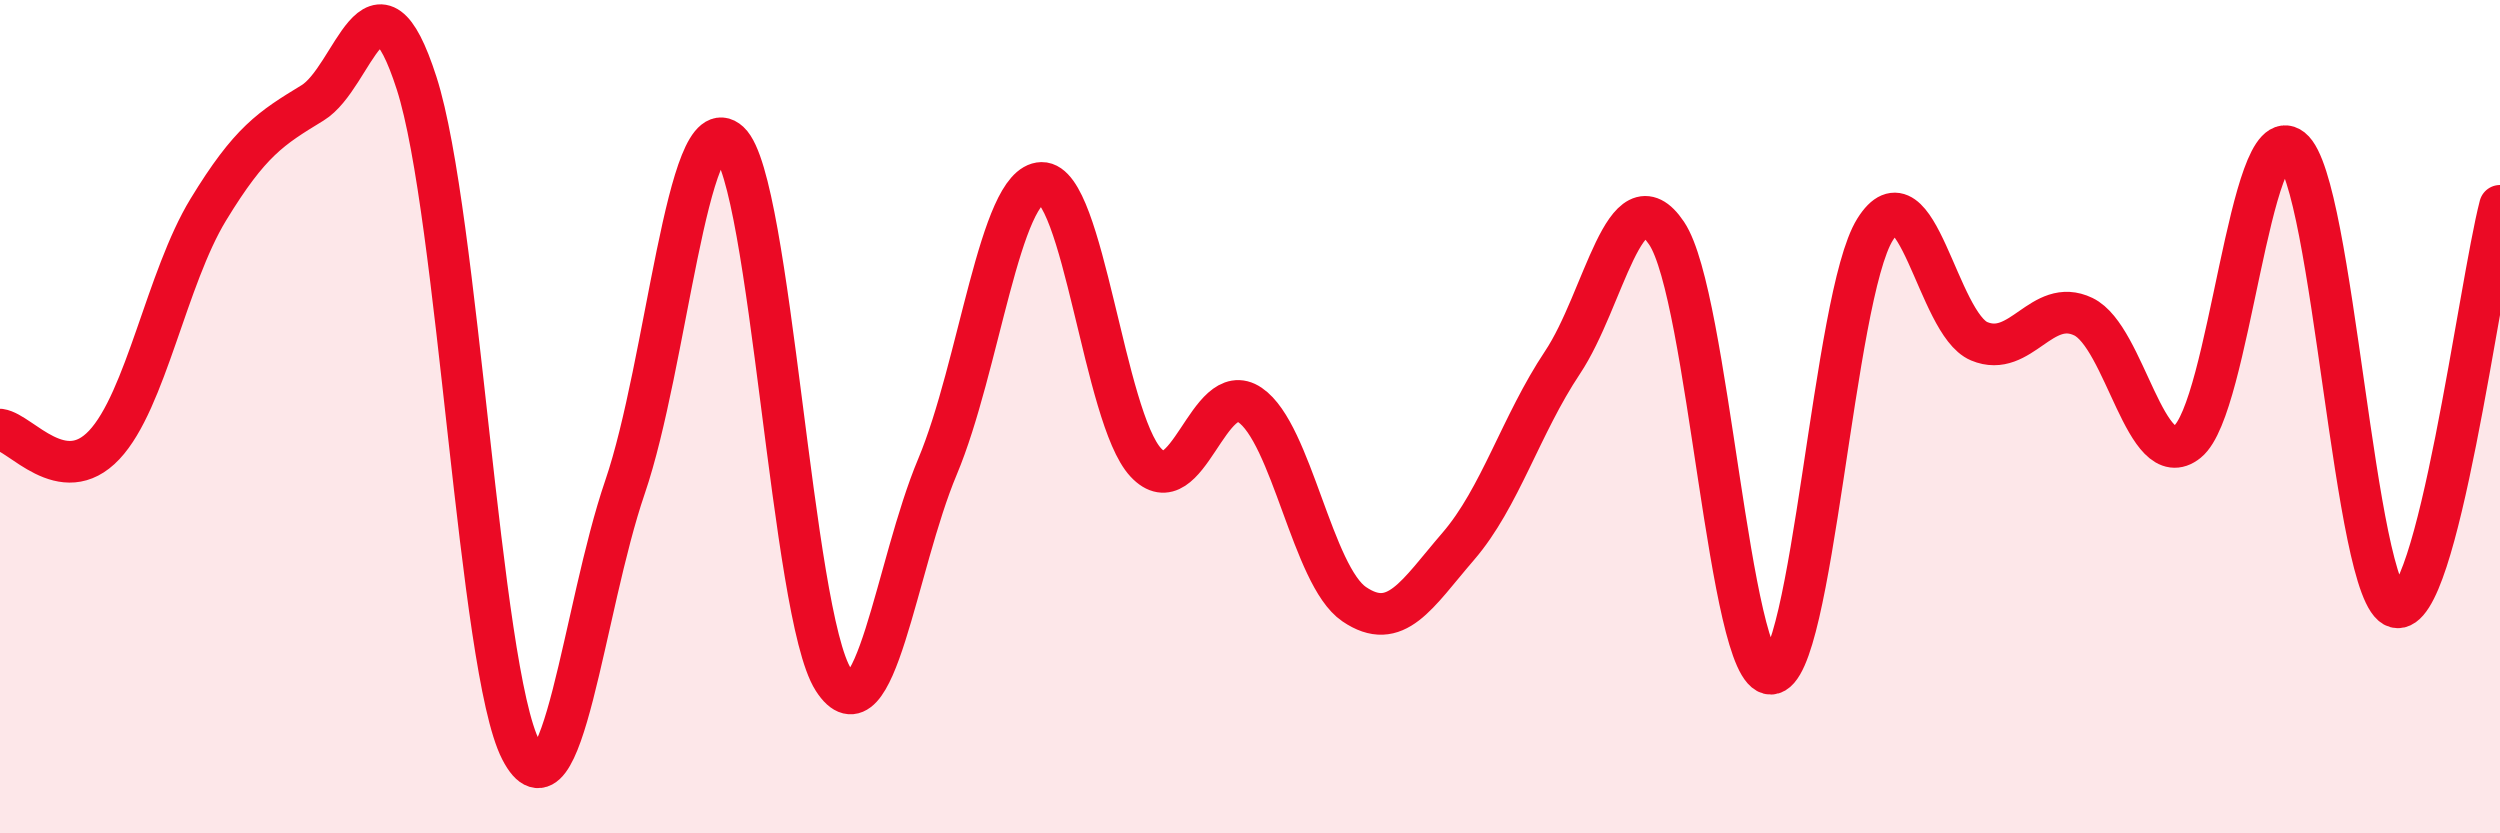
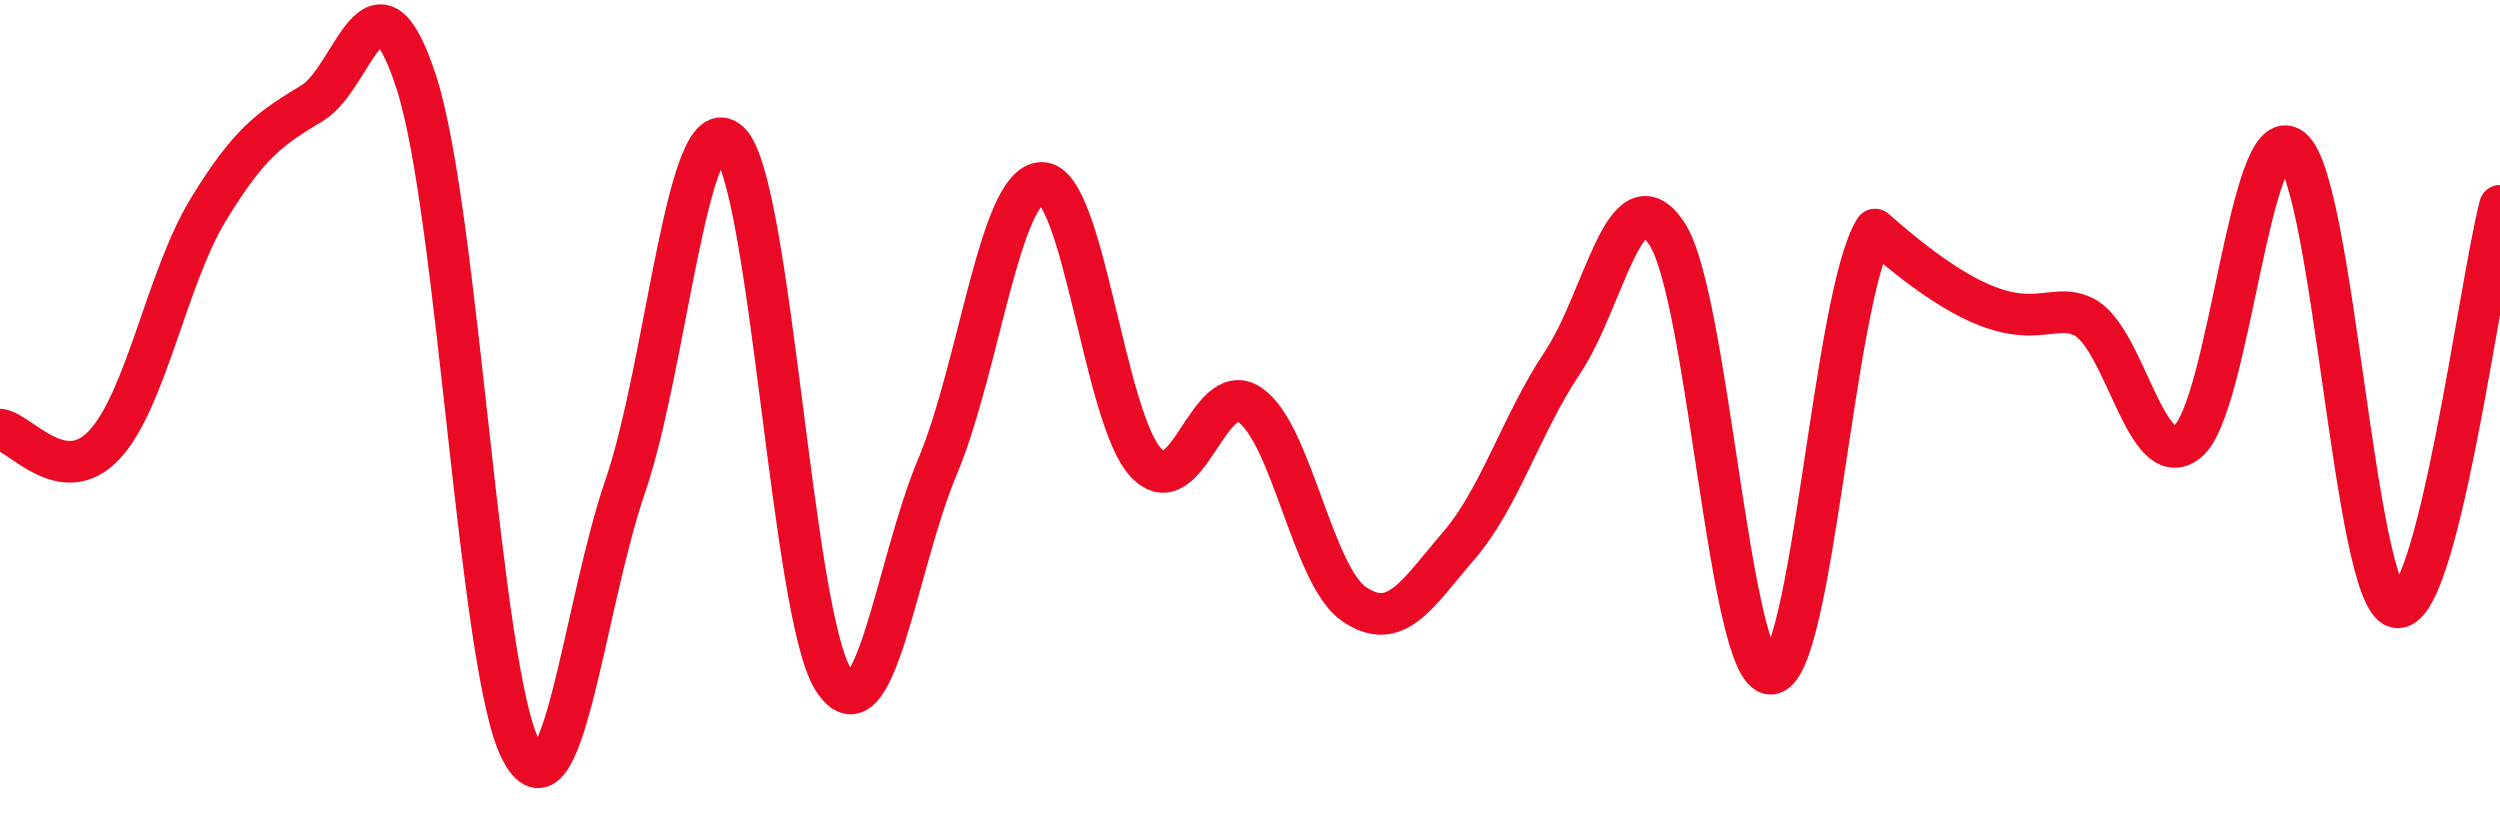
<svg xmlns="http://www.w3.org/2000/svg" width="60" height="20" viewBox="0 0 60 20">
-   <path d="M 0,10.31 C 0.5,10.38 1.5,11.74 2.5,10.68 C 3.5,9.62 4,6.67 5,5.03 C 6,3.39 6.5,3.08 7.5,2.47 C 8.5,1.86 9,-1.11 10,2 C 11,5.11 11.5,16.06 12.5,18 C 13.5,19.94 14,14.61 15,11.69 C 16,8.77 16.5,2.49 17.5,3.41 C 18.5,4.33 19,14.75 20,16.31 C 21,17.87 21.5,13.58 22.5,11.2 C 23.5,8.82 24,4.41 25,4.39 C 26,4.37 26.5,10.03 27.5,11.1 C 28.5,12.17 29,9.04 30,9.72 C 31,10.4 31.5,13.82 32.5,14.5 C 33.5,15.18 34,14.27 35,13.11 C 36,11.95 36.5,10.2 37.5,8.7 C 38.5,7.2 39,4.11 40,5.6 C 41,7.09 41.5,16.19 42.5,16.17 C 43.5,16.15 44,7.11 45,5.51 C 46,3.91 46.5,7.77 47.5,8.19 C 48.5,8.61 49,7.12 50,7.6 C 51,8.08 51.5,11.41 52.5,10.6 C 53.5,9.79 54,2.78 55,3.57 C 56,4.36 56.5,14.3 57.5,14.57 C 58.5,14.84 59.5,6.87 60,4.94L60 20L0 20Z" fill="#EB0A25" opacity="0.1" stroke-linecap="round" stroke-linejoin="round" />
-   <path d="M 0,10.31 C 0.5,10.38 1.5,11.74 2.5,10.68 C 3.5,9.62 4,6.67 5,5.03 C 6,3.39 6.5,3.08 7.5,2.47 C 8.5,1.86 9,-1.11 10,2 C 11,5.11 11.5,16.06 12.5,18 C 13.5,19.94 14,14.61 15,11.69 C 16,8.77 16.5,2.49 17.5,3.41 C 18.5,4.33 19,14.75 20,16.31 C 21,17.87 21.5,13.58 22.5,11.2 C 23.5,8.82 24,4.41 25,4.39 C 26,4.37 26.5,10.03 27.5,11.1 C 28.5,12.17 29,9.04 30,9.72 C 31,10.4 31.5,13.82 32.5,14.5 C 33.5,15.18 34,14.27 35,13.11 C 36,11.95 36.5,10.2 37.5,8.7 C 38.5,7.2 39,4.11 40,5.6 C 41,7.09 41.5,16.19 42.5,16.17 C 43.5,16.15 44,7.11 45,5.51 C 46,3.91 46.5,7.77 47.5,8.19 C 48.5,8.61 49,7.12 50,7.6 C 51,8.08 51.5,11.41 52.5,10.6 C 53.5,9.79 54,2.78 55,3.57 C 56,4.36 56.5,14.3 57.5,14.57 C 58.5,14.84 59.5,6.87 60,4.94" stroke="#EB0A25" stroke-width="1" fill="none" stroke-linecap="round" stroke-linejoin="round" />
+   <path d="M 0,10.31 C 0.5,10.38 1.5,11.74 2.5,10.68 C 3.5,9.62 4,6.67 5,5.03 C 6,3.39 6.5,3.08 7.5,2.47 C 8.5,1.86 9,-1.11 10,2 C 11,5.11 11.5,16.06 12.5,18 C 13.5,19.94 14,14.61 15,11.69 C 16,8.77 16.5,2.49 17.5,3.41 C 18.5,4.33 19,14.75 20,16.31 C 21,17.87 21.5,13.58 22.5,11.2 C 23.5,8.82 24,4.41 25,4.39 C 26,4.37 26.5,10.03 27.5,11.1 C 28.5,12.17 29,9.04 30,9.72 C 31,10.4 31.5,13.82 32.5,14.5 C 33.5,15.18 34,14.27 35,13.11 C 36,11.95 36.5,10.2 37.5,8.7 C 38.5,7.2 39,4.11 40,5.6 C 41,7.09 41.5,16.19 42.5,16.17 C 43.5,16.15 44,7.11 45,5.51 C 48.5,8.61 49,7.12 50,7.6 C 51,8.08 51.5,11.41 52.5,10.6 C 53.5,9.79 54,2.78 55,3.57 C 56,4.36 56.5,14.3 57.5,14.57 C 58.5,14.84 59.5,6.87 60,4.94" stroke="#EB0A25" stroke-width="1" fill="none" stroke-linecap="round" stroke-linejoin="round" />
</svg>